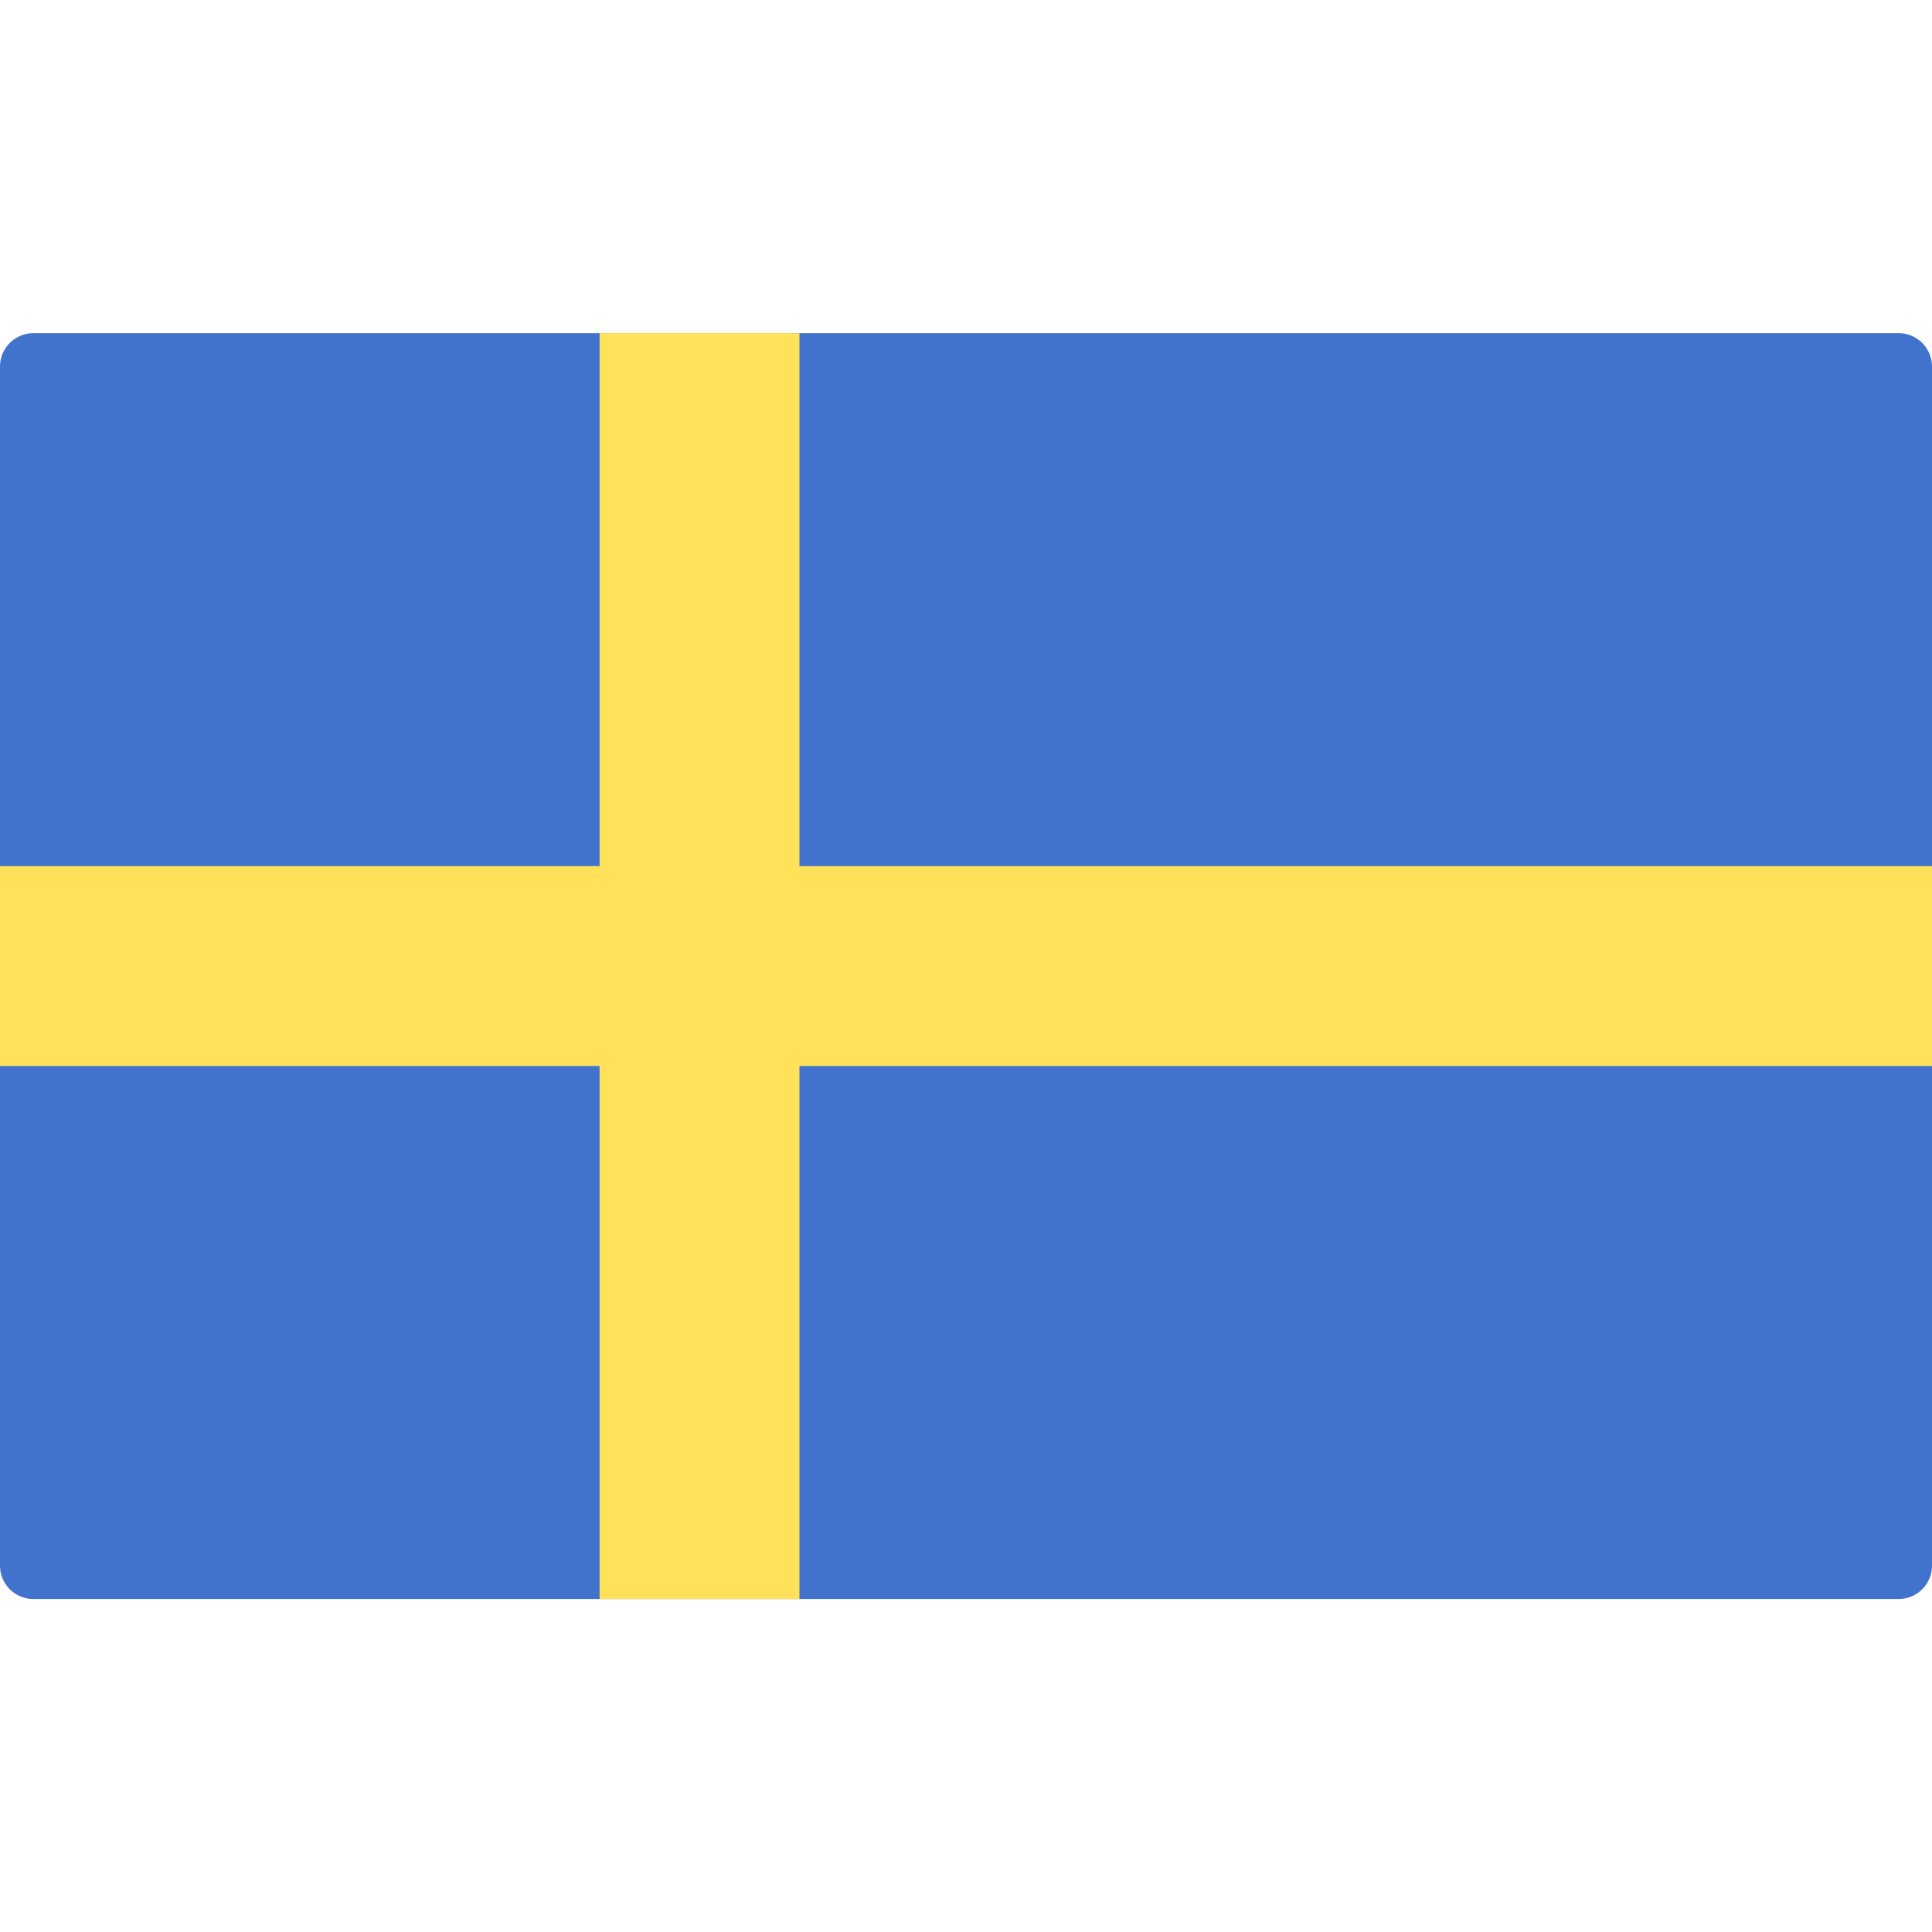
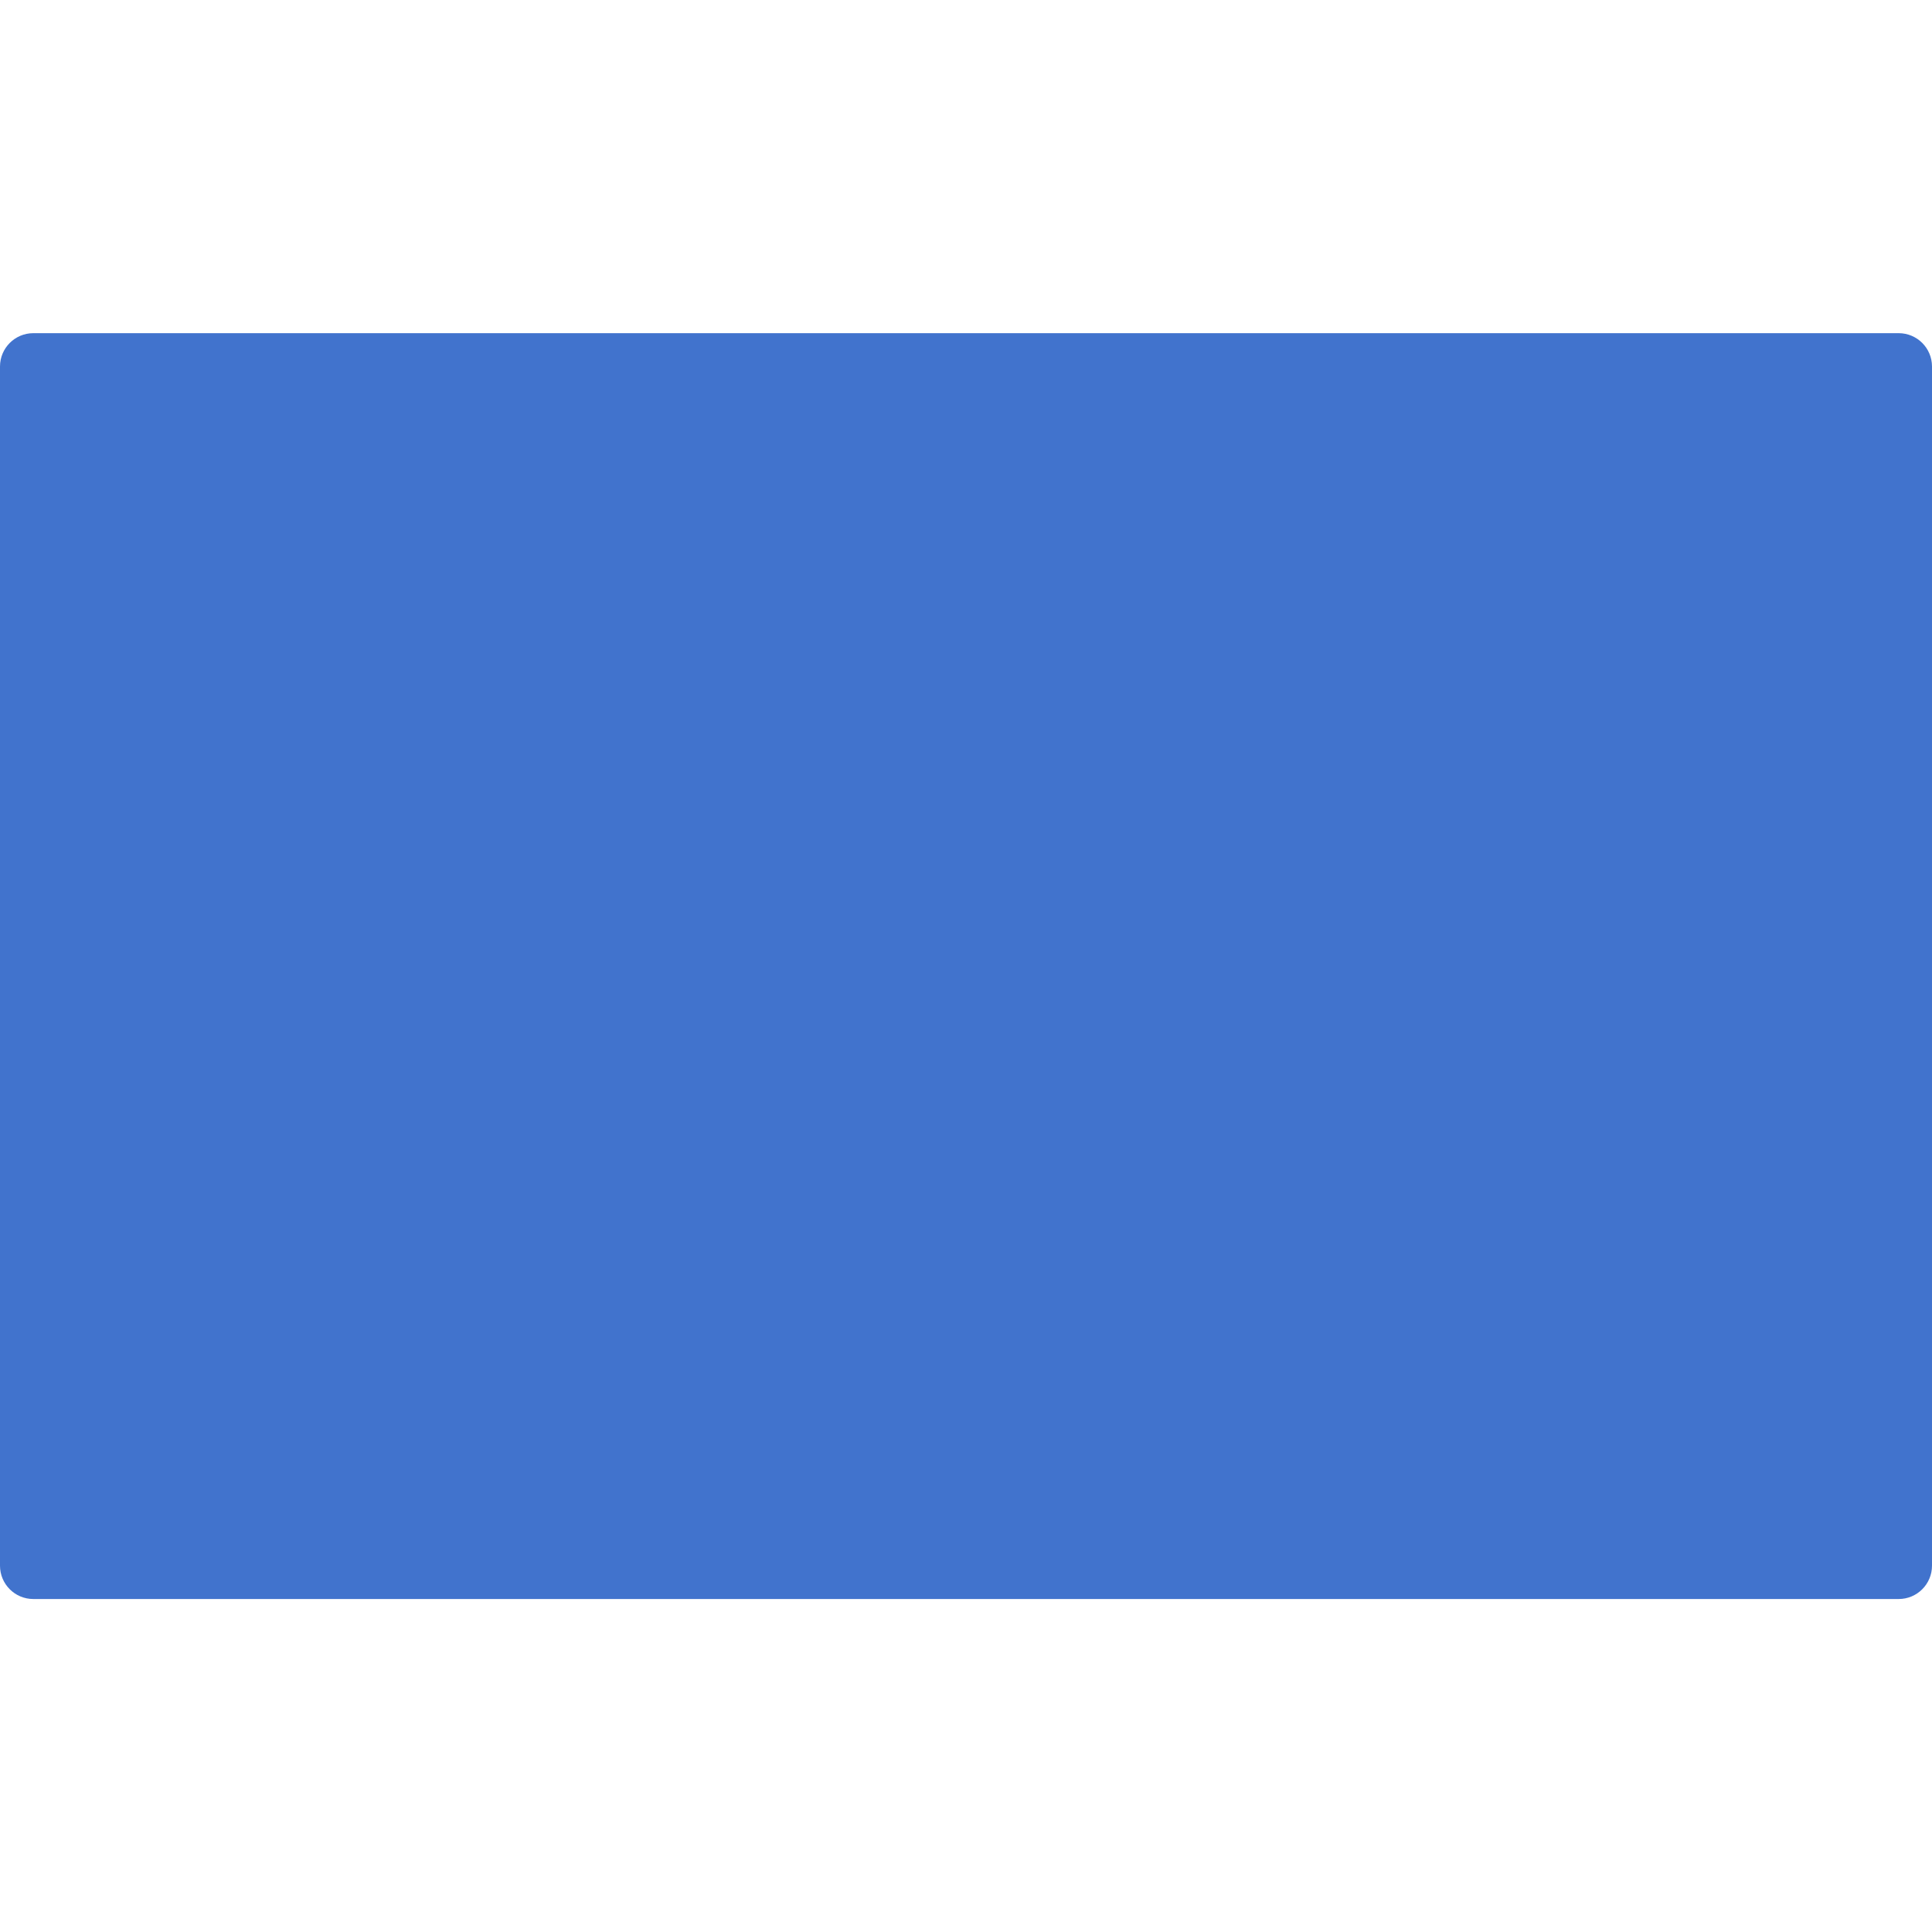
<svg xmlns="http://www.w3.org/2000/svg" width="20" height="20" viewBox="0 0 20 20" fill="none">
  <path d="M19.655 16.553H0.345C0.154 16.553 0 16.398 0 16.208V3.794C0 3.604 0.154 3.449 0.345 3.449H19.655C19.846 3.449 20 3.604 20 3.794V16.208C20 16.398 19.846 16.553 19.655 16.553Z" fill="#4173CD" />
-   <path d="M20 8.966H8.276V3.449H6.207V8.966H0V11.035H6.207V16.553H8.276V11.035H20V8.966Z" fill="#FFE15A" />
</svg>